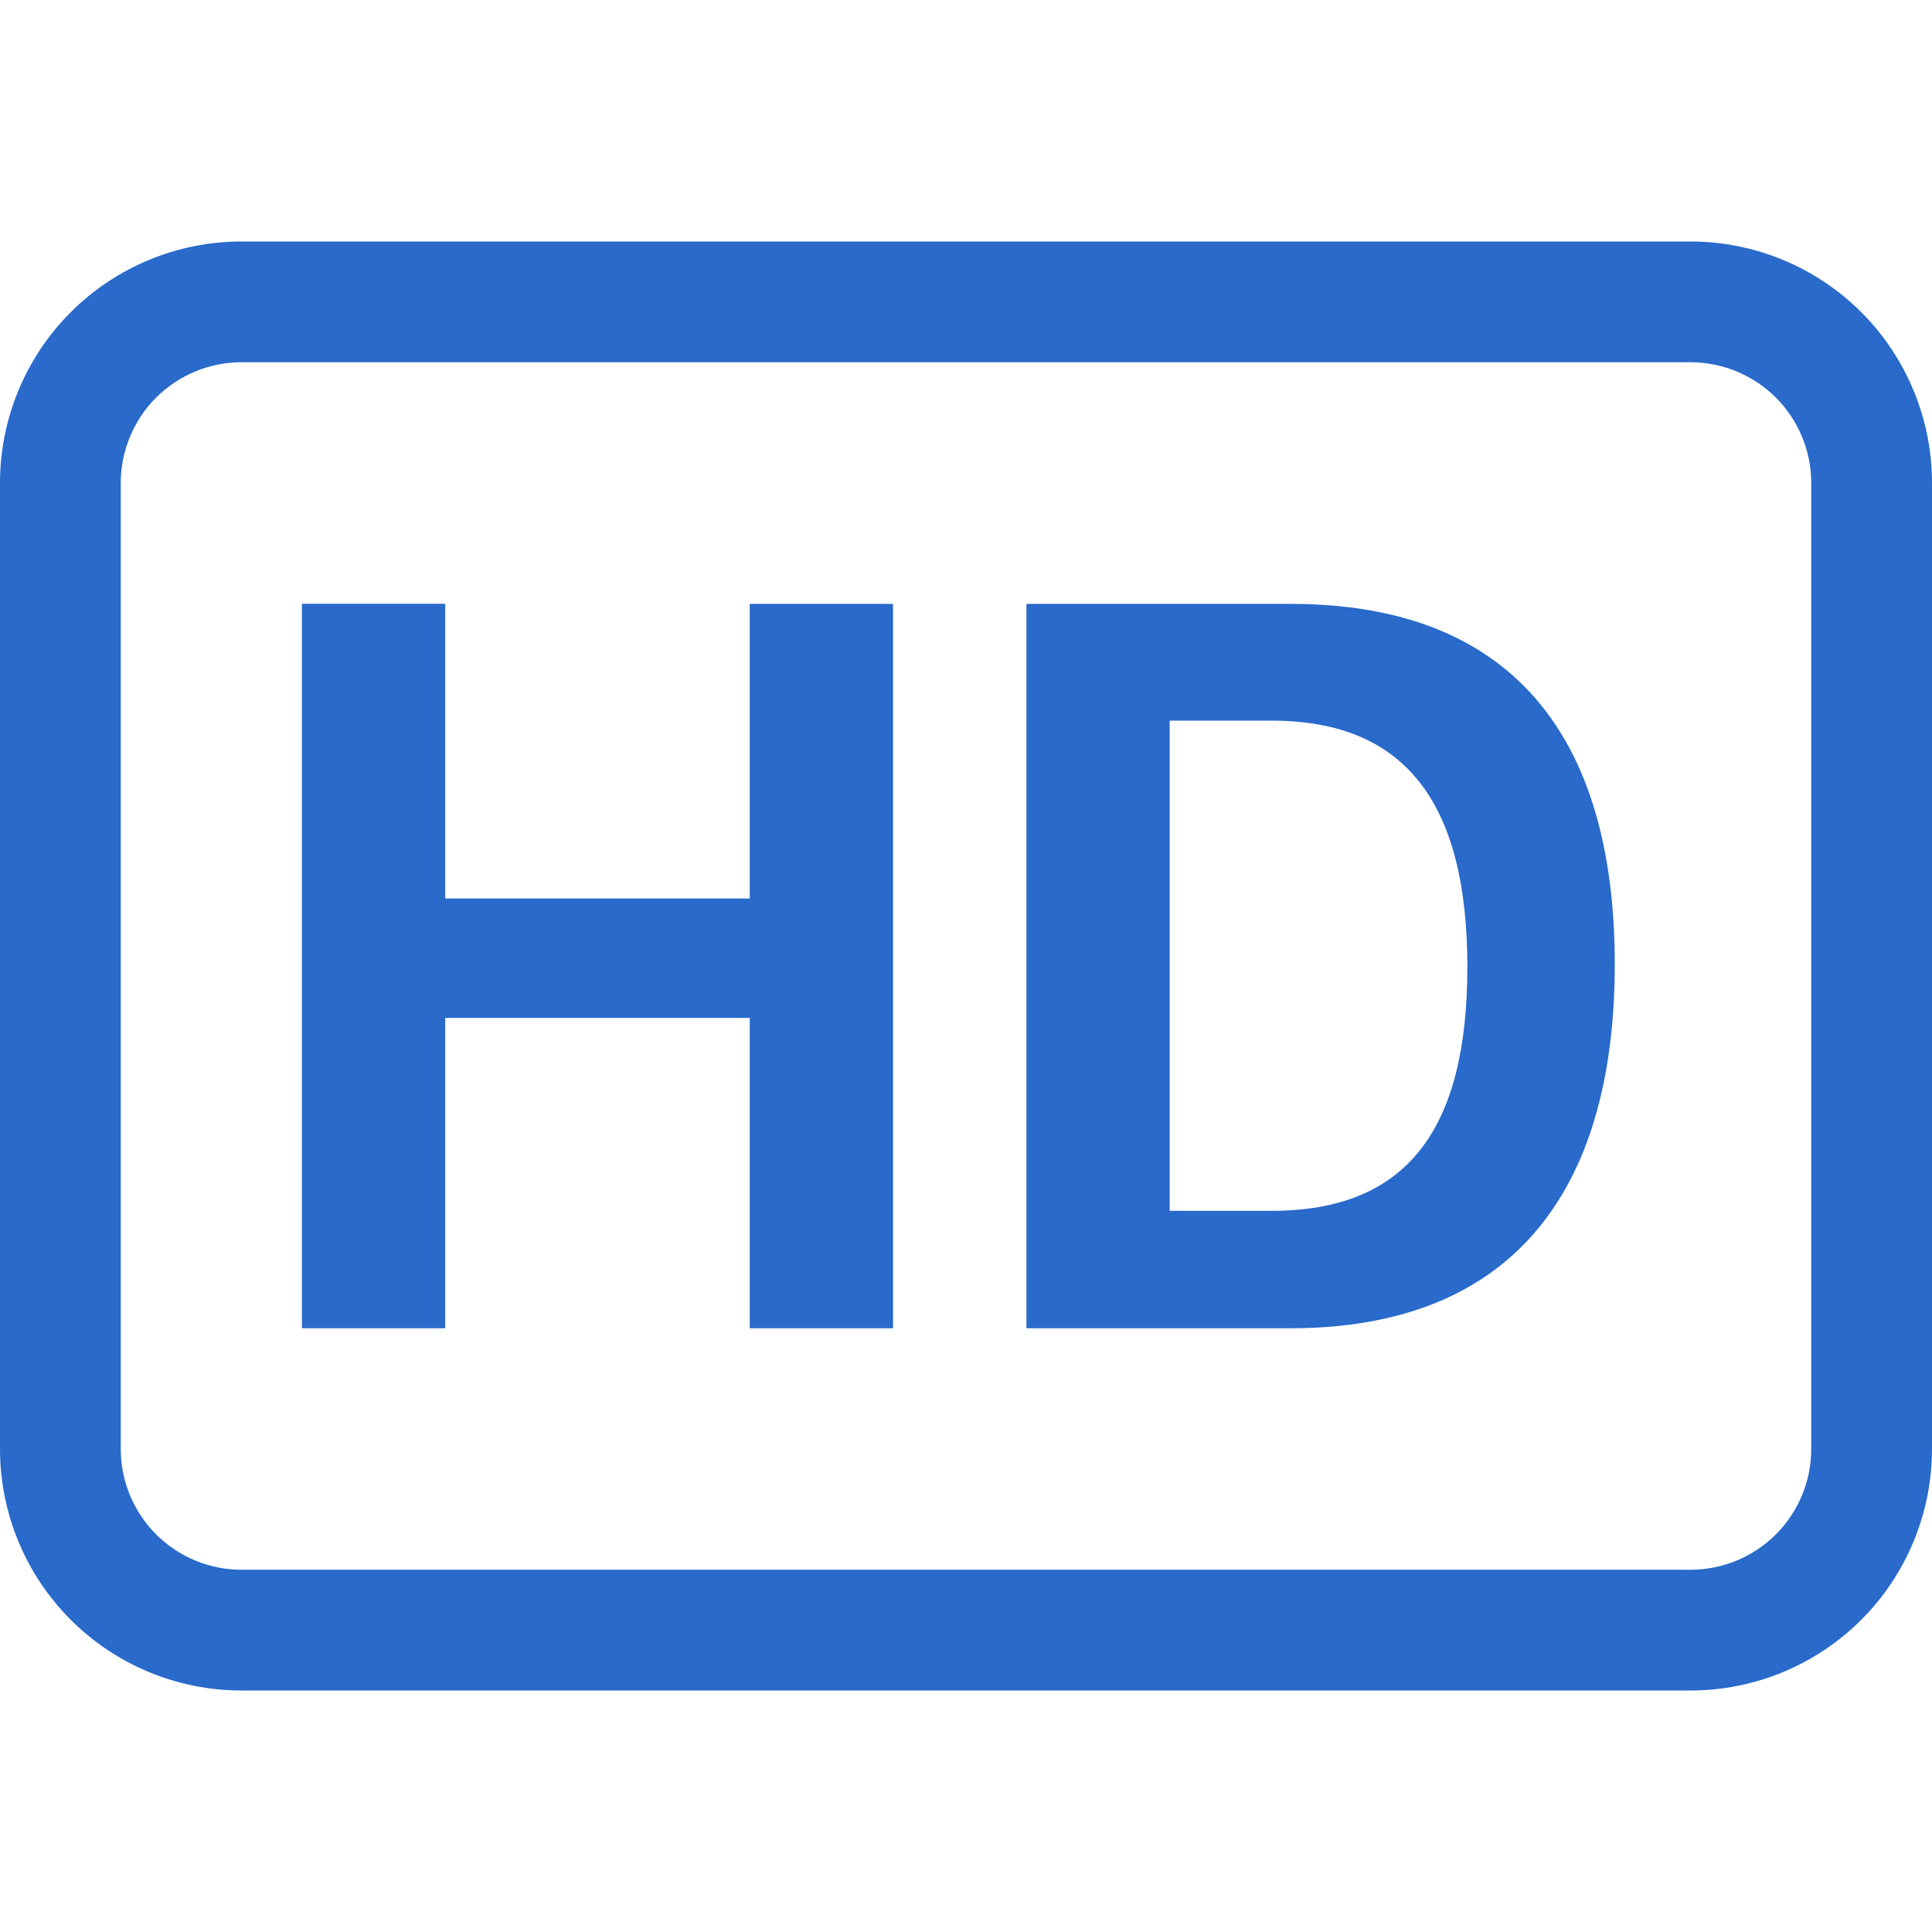
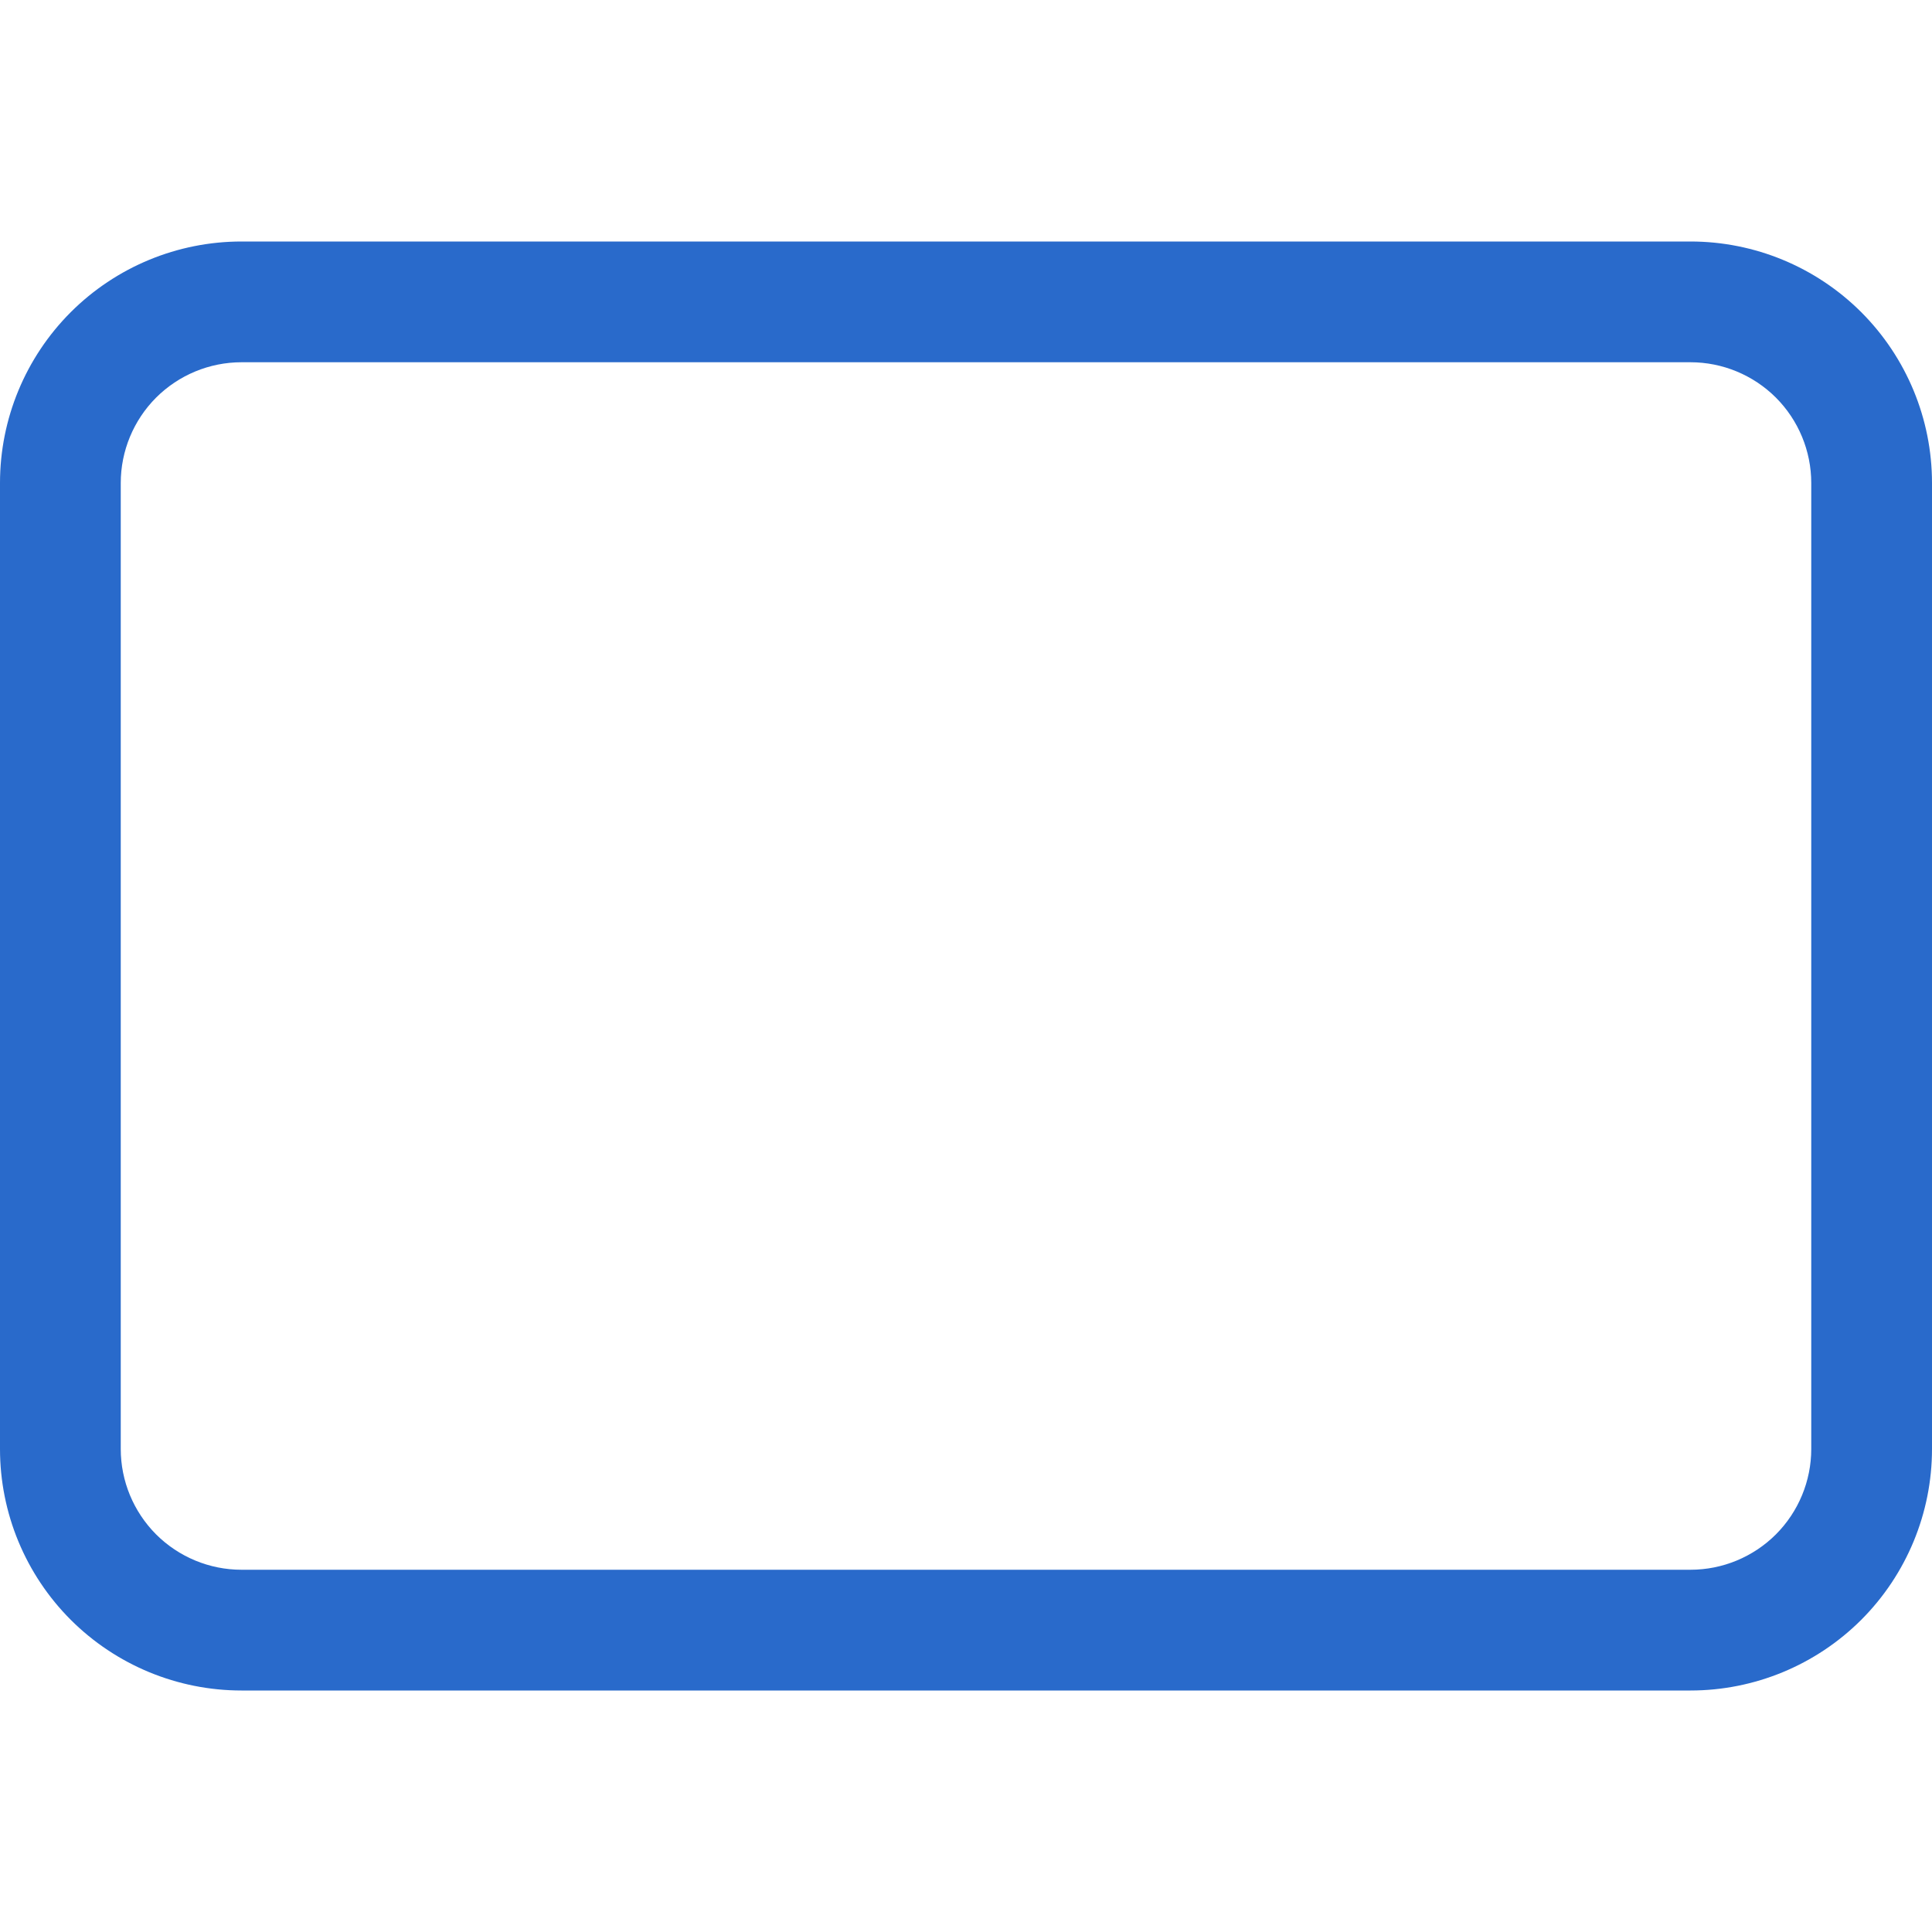
<svg xmlns="http://www.w3.org/2000/svg" width="30" height="30" viewBox="0 0 30 30" fill="none">
  <g clip-path="url(#clip0_3464_4972)">
-     <path d="M13.867 20.625V9.377H11.642V13.952H6.913V9.375H4.688V20.625H6.913V15.806H11.642V20.625H13.867ZM15.938 9.377V20.625H20.04C23.436 20.625 25.074 18.549 25.074 14.972C25.074 11.421 23.462 9.377 20.042 9.377H15.938ZM18.163 11.19H19.744C21.829 11.19 22.785 12.476 22.785 15.015C22.785 17.552 21.838 18.802 19.744 18.802H18.163V11.19Z" fill="#296ACB" />
    <path d="M26.25 5.625C26.747 5.625 27.224 5.823 27.576 6.174C27.927 6.526 28.125 7.003 28.125 7.5V22.5C28.125 22.997 27.927 23.474 27.576 23.826C27.224 24.177 26.747 24.375 26.25 24.375H3.75C3.253 24.375 2.776 24.177 2.424 23.826C2.073 23.474 1.875 22.997 1.875 22.5V7.5C1.875 7.003 2.073 6.526 2.424 6.174C2.776 5.823 3.253 5.625 3.75 5.625H26.25ZM3.75 3.75C2.755 3.75 1.802 4.145 1.098 4.848C0.395 5.552 0 6.505 0 7.5L0 22.5C0 23.495 0.395 24.448 1.098 25.152C1.802 25.855 2.755 26.25 3.75 26.25H26.25C27.245 26.25 28.198 25.855 28.902 25.152C29.605 24.448 30 23.495 30 22.5V7.5C30 6.505 29.605 5.552 28.902 4.848C28.198 4.145 27.245 3.75 26.25 3.75H3.75Z" fill="#296ACB" />
  </g>
  <defs>
    <clipPath id="clip0_3464_4972">
      <rect width="30" height="30" fill="white" />
    </clipPath>
  </defs>
</svg>